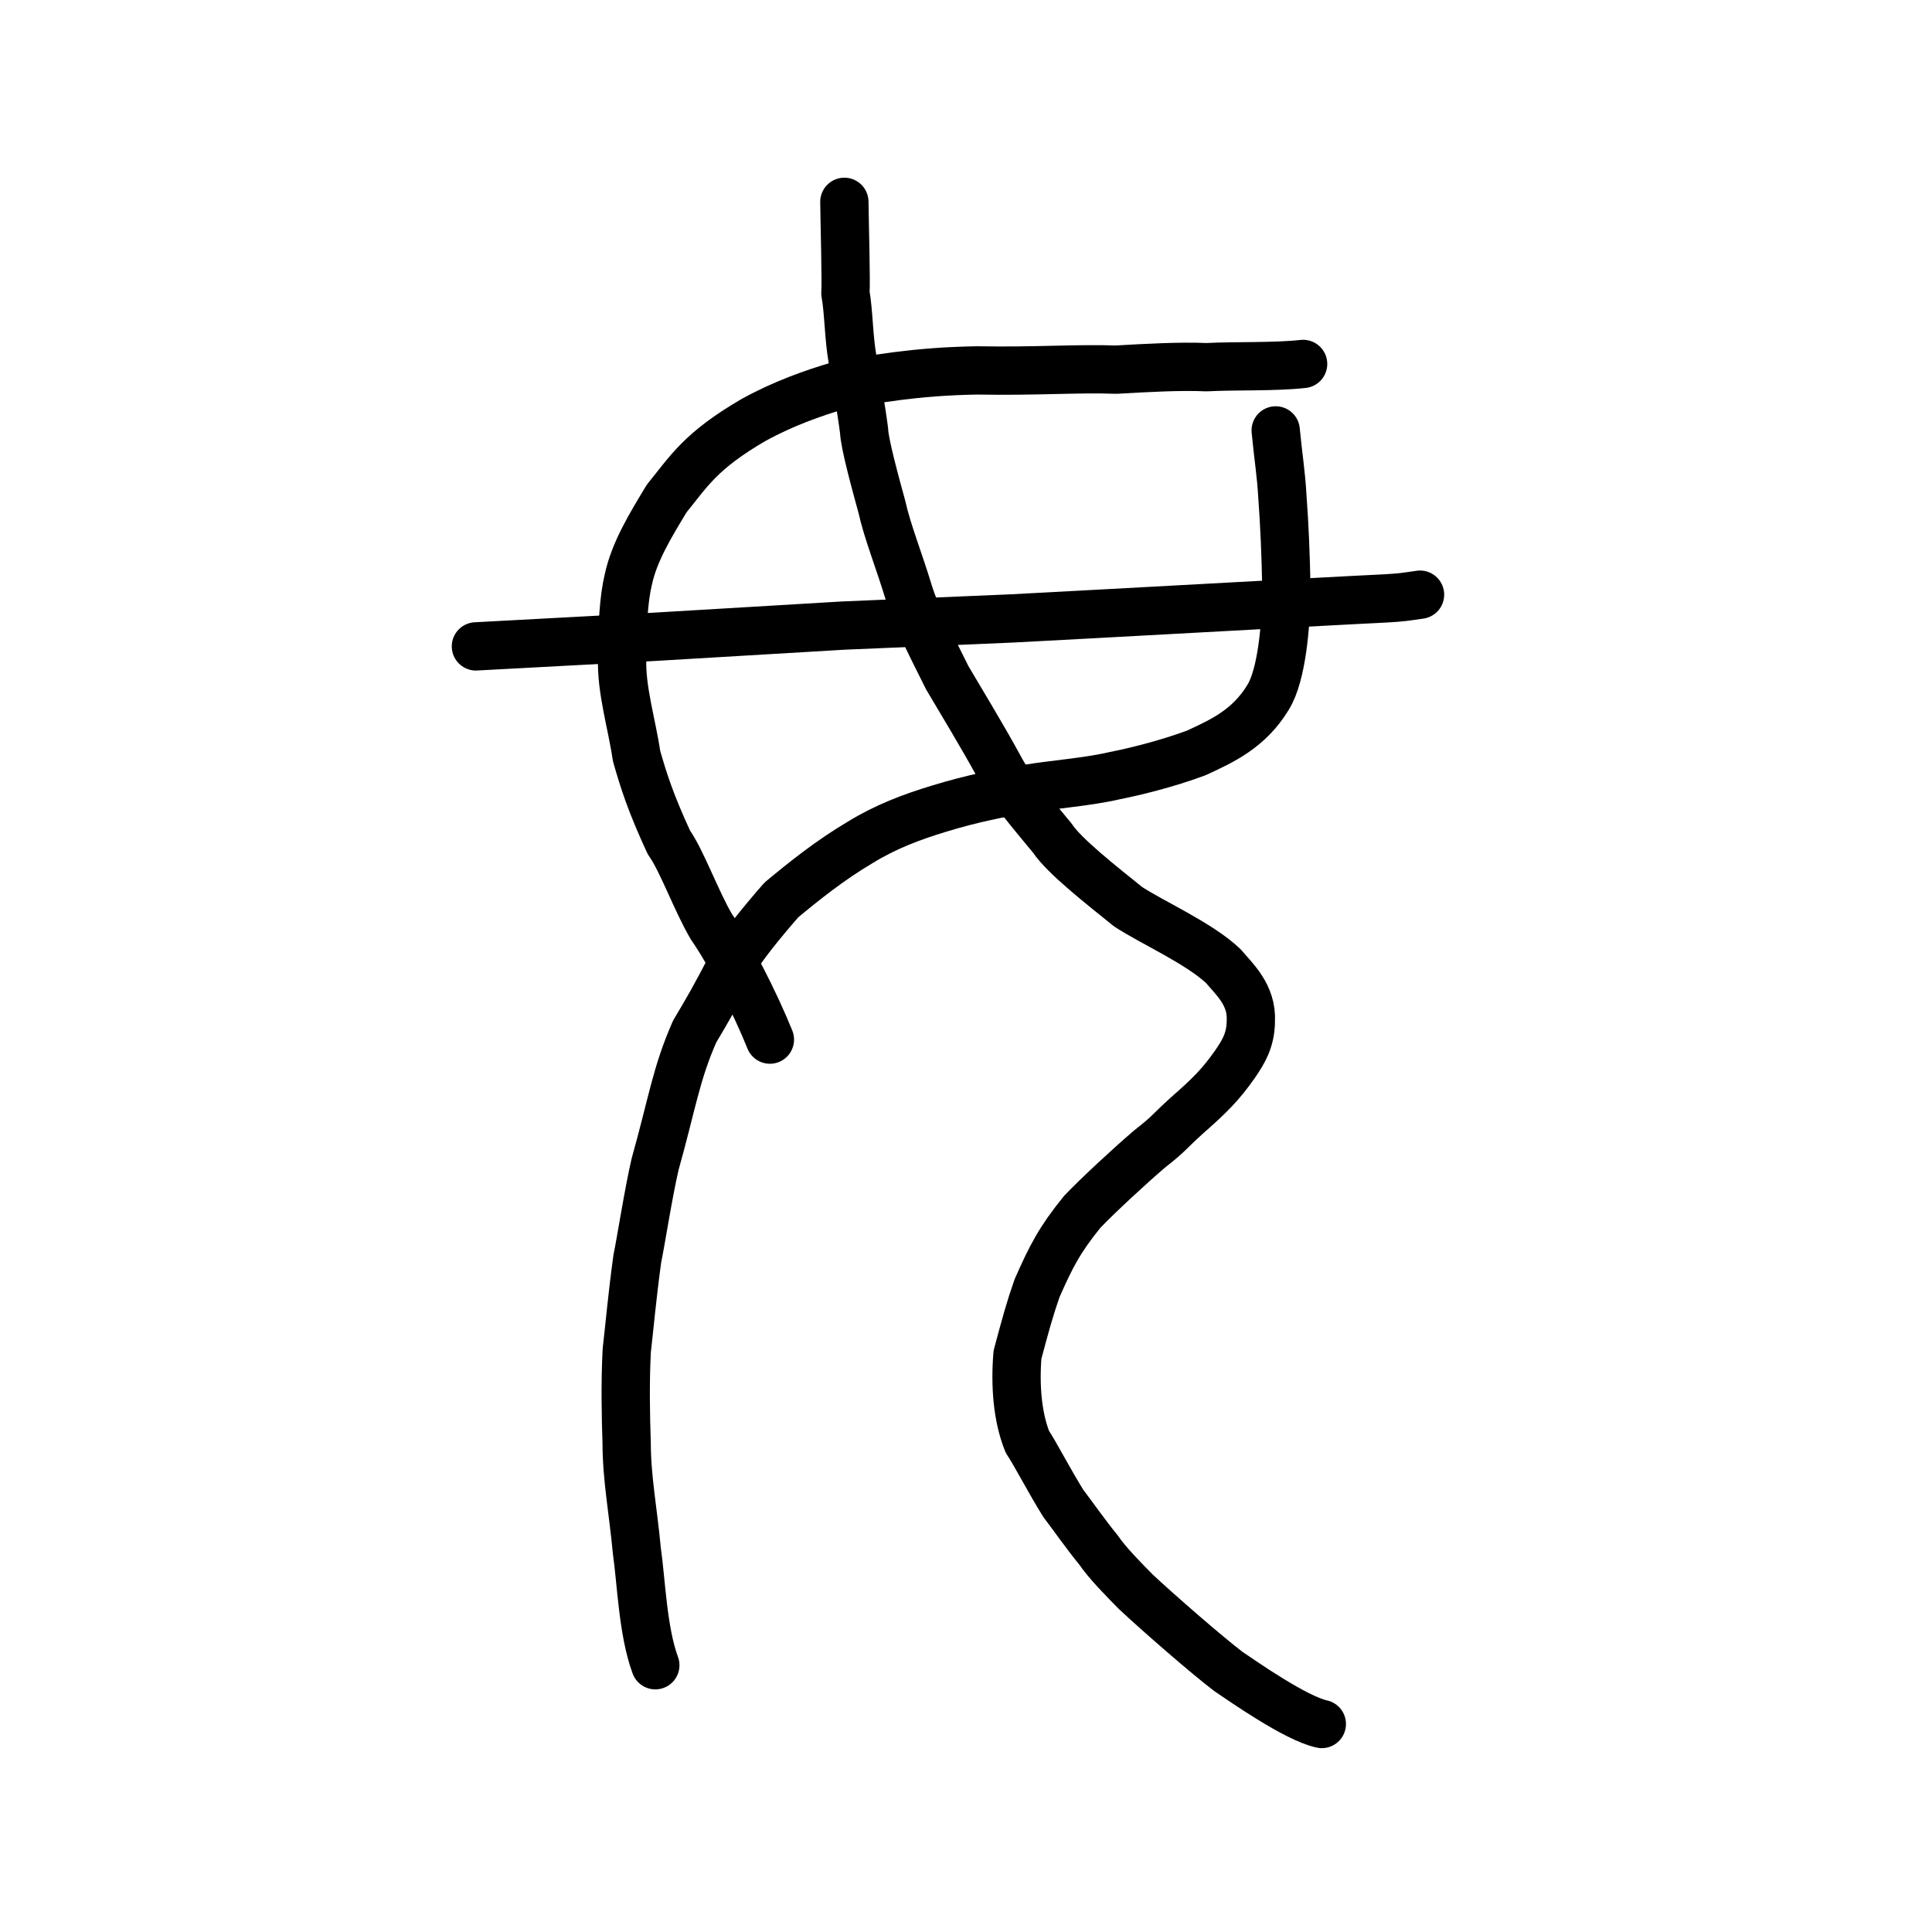
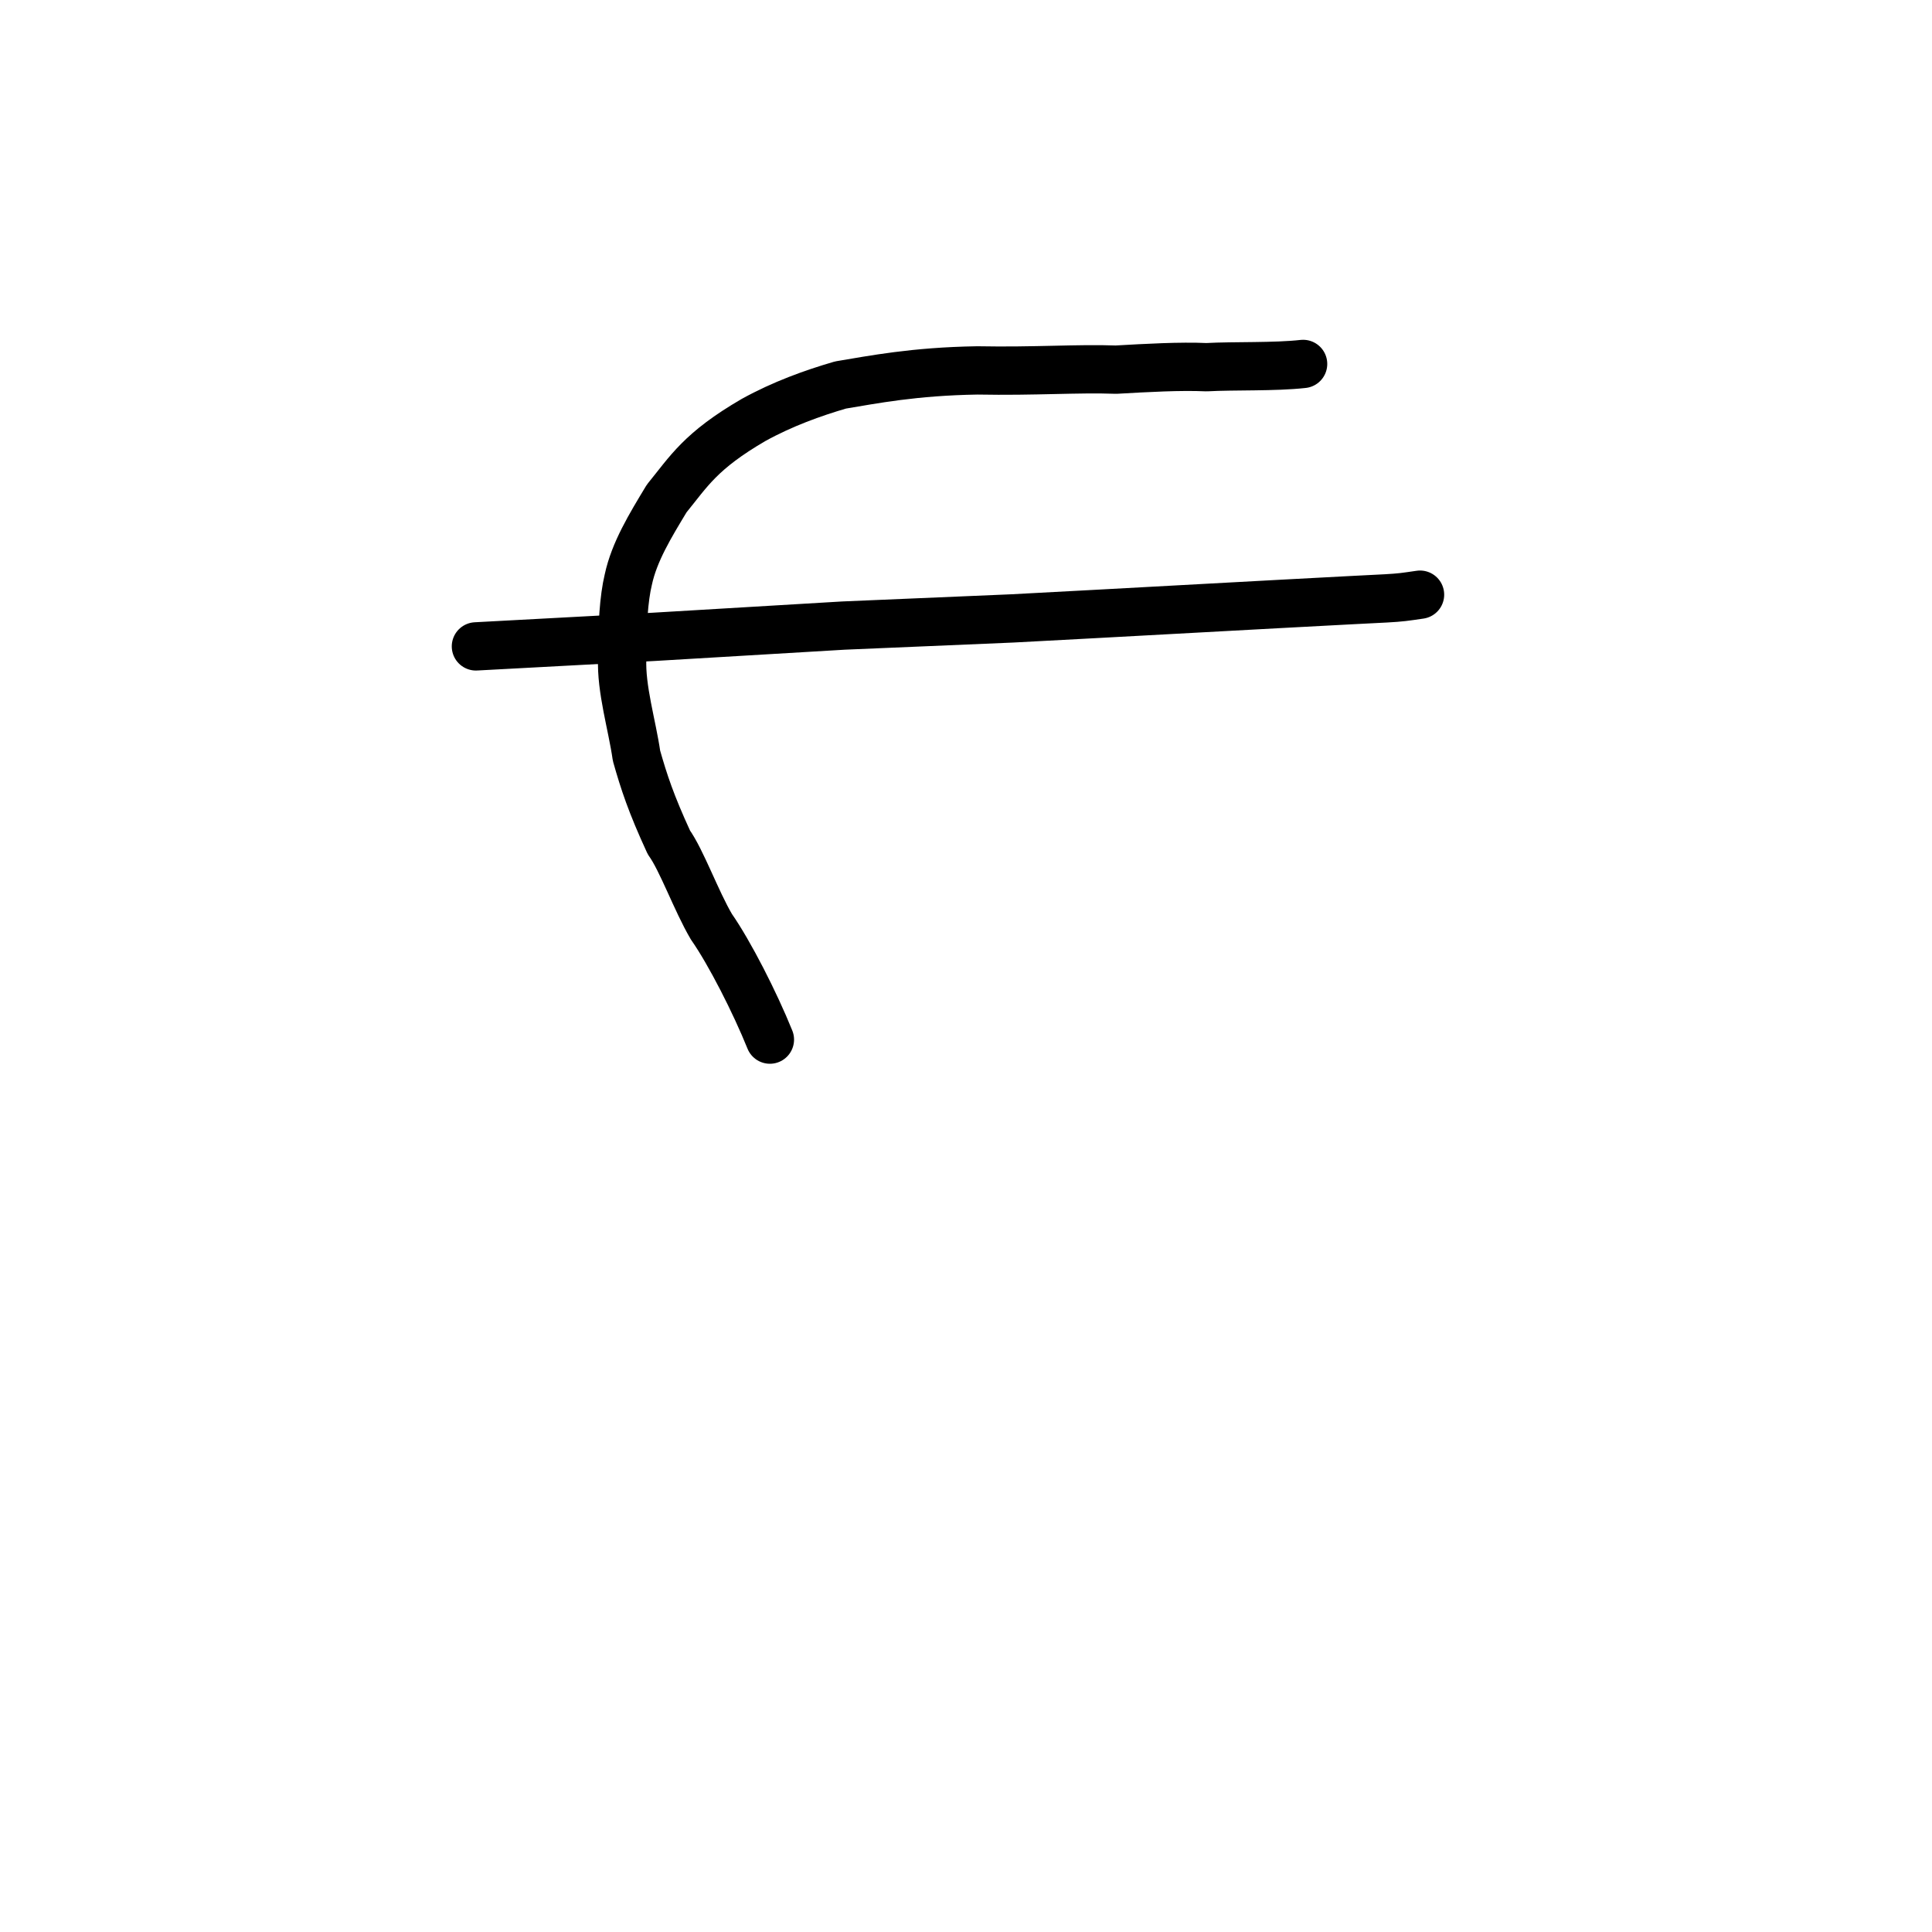
<svg xmlns="http://www.w3.org/2000/svg" xmlns:ns1="http://www.inkscape.org/namespaces/inkscape" xmlns:ns2="http://sodipodi.sourceforge.net/DTD/sodipodi-0.dtd" xmlns:ns3="http://www.openswatchbook.org/uri/2009/osb" width="200px" height="200px" viewBox="0 0 200 200" version="1.1" id="SVGRoot" ns1:version="0.92.3 (2405546, 2018-03-11)" ns2:docname="6bcbss.svg">
  <ns2:namedview id="base" pagecolor="#ffffff" bordercolor="#666666" borderopacity="1.0" ns1:pageopacity="0.0" ns1:pageshadow="2" ns1:zoom="11.5" ns1:cx="109.16351" ns1:cy="136.63794" ns1:document-units="px" ns1:current-layer="layer1" showgrid="true" ns1:window-width="1369" ns1:window-height="772" ns1:window-x="263" ns1:window-y="176" ns1:window-maximized="0" showguides="false" ns1:snap-global="false" ns1:measure-start="0,0" ns1:measure-end="0,0">
    <ns1:grid type="xygrid" id="grid6085" />
  </ns2:namedview>
  <defs id="defs5523">
    <linearGradient id="linearGradient2301" ns3:paint="solid">
      <stop style="stop-color:#000000;stop-opacity:1;" offset="0" id="stop2299" />
    </linearGradient>
  </defs>
  <g id="layer1" ns1:groupmode="layer" ns1:label="レイヤー 1">
-     <path style="opacity:1;vector-effect:none;fill:none;fill-opacity:1;stroke:#000000;stroke-width:5;stroke-linecap:round;stroke-linejoin:round;stroke-miterlimit:4;stroke-dasharray:none;stroke-dashoffset:0;stroke-opacity:1" d="m 132.06,44.557 c 0.257,2.707 0.574,4.583 0.691,6.83 0.22,2.942 0.35,6.048 0.415,9.556 -0.022,3.867 -0.484,8.936 -1.878,11.216 -1.987,3.292 -4.785,4.556 -7.456,5.785 -3.052,1.138 -6.41,1.952 -8.458,2.356 -2.84,0.66 -6.375,0.9 -9.076,1.36 -2.634,0.404 -5.61,0.99 -9.065,2.044 -2.888,0.879 -5.549,1.88 -8.193,3.504 -3.085,1.824 -5.801,3.998 -8.151,5.952 -2.006,2.295 -4.264,5.061 -5.1,6.636 -1.75,3.382 -2.483,4.647 -3.874,6.978 -1.935,4.374 -2.352,7.542 -4.089,13.709 -0.666,2.792 -1.554,8.469 -1.851,9.811 -0.584,4.308 -0.783,6.855 -1.094,9.516 -0.179,3.456 -0.097,6.958 -0.009,9.583 0.003,3.638 0.676,7.061 1.052,11.111 0.461,3.217 0.616,8.379 1.914,11.88" id="path7351-7" ns1:connector-curvature="0" ns2:nodetypes="cccccccccccccccccc" />
    <path style="opacity:1;vector-effect:none;fill:none;fill-opacity:1;stroke:#000000;stroke-width:5;stroke-linecap:round;stroke-linejoin:round;stroke-miterlimit:4;stroke-dasharray:none;stroke-dashoffset:0;stroke-opacity:1" d="m 79.7,107.62 c -1.547,-3.833 -4.164,-8.976 -6.053,-11.681 -1.57,-2.663 -3.085,-6.902 -4.405,-8.737 -1.852,-4.02 -2.582,-6.256 -3.351,-8.964 -0.456,-3.183 -1.618,-6.917 -1.48,-10.101 -0.005,-3.349 0.157,-6.168 0.633,-8.146 0.616,-2.867 2.268,-5.57 3.973,-8.39 2.297,-2.815 3.479,-4.922 9,-8.132 3,-1.656 6.126,-2.779 8.991,-3.614 3.353,-0.554 7.596,-1.406 14.164,-1.511 6.034,0.113 10.349,-0.225 14.36,-0.078 3.205,-0.183 6.631,-0.377 9.359,-0.254 2.911,-0.158 7.045,-0.007 10.006,-0.337" id="path7385" ns1:connector-curvature="0" ns2:nodetypes="ccccccccccccc" ns1:transform-center-x="0.61701651" ns1:transform-center-y="0.14894344" />
-     <path style="opacity:1;vector-effect:none;fill:none;fill-opacity:1;stroke:#000000;stroke-width:5;stroke-linecap:round;stroke-linejoin:round;stroke-miterlimit:4;stroke-dasharray:none;stroke-dashoffset:0;stroke-opacity:1" d="m 87.408,20.894 c 0.032,2.618 0.196,8.13 0.109,9.459 0.343,1.889 0.338,4.581 0.732,6.802 0.42,2.63 0.857,4.781 1.201,7.43 0.03,1.291 1.209,5.575 1.847,7.902 0.572,2.584 1.762,5.487 2.78,8.87 0.711,2.303 2.158,5.158 3.992,8.82 1.104,1.868 3.708,6.173 5.335,9.161 1.163,2.236 3.169,4.56 5.555,7.452 1.188,1.811 5.085,4.867 7.824,7.074 2.547,1.667 7.364,3.782 9.862,6.156 1.108,1.325 2.989,2.963 2.841,5.696 -0.019,2.018 -0.805,3.218 -1.645,4.457 -1.462,2.089 -2.627,3.251 -5.005,5.333 -1.977,1.796 -1.738,1.8 -3.834,3.439 -1.994,1.706 -5.298,4.755 -6.957,6.49 -2.337,2.878 -3.222,4.592 -4.689,7.92 -0.742,2.113 -1.191,3.76 -2.027,6.884 -0.257,3.156 -0.02,6.413 1.024,9.02 0.77,1.134 2.278,4.063 3.73,6.387 0.83,1.076 2.356,3.258 3.654,4.834 0.858,1.284 2.717,3.166 3.848,4.307 2.256,2.115 7.338,6.546 9.592,8.255 1.456,0.973 6.93,4.837 9.657,5.426" id="path7351-2" ns1:connector-curvature="0" ns2:nodetypes="cccccccccccccccccccccccc" />
    <path style="opacity:1;vector-effect:none;fill:none;fill-opacity:1;stroke:#000000;stroke-width:5;stroke-linecap:round;stroke-linejoin:round;stroke-miterlimit:4;stroke-dasharray:none;stroke-dashoffset:0;stroke-opacity:1" d="M 49.267,66.914 67.654,65.927 87.303,64.76 104.786,64.018 c 0.2,-0.011 14.116,-0.746 27.534,-1.489 13.417,-0.743 11.421,-0.493 14.682,-0.968" id="path834" ns1:connector-curvature="0" ns2:nodetypes="cccccc" />
  </g>
</svg>